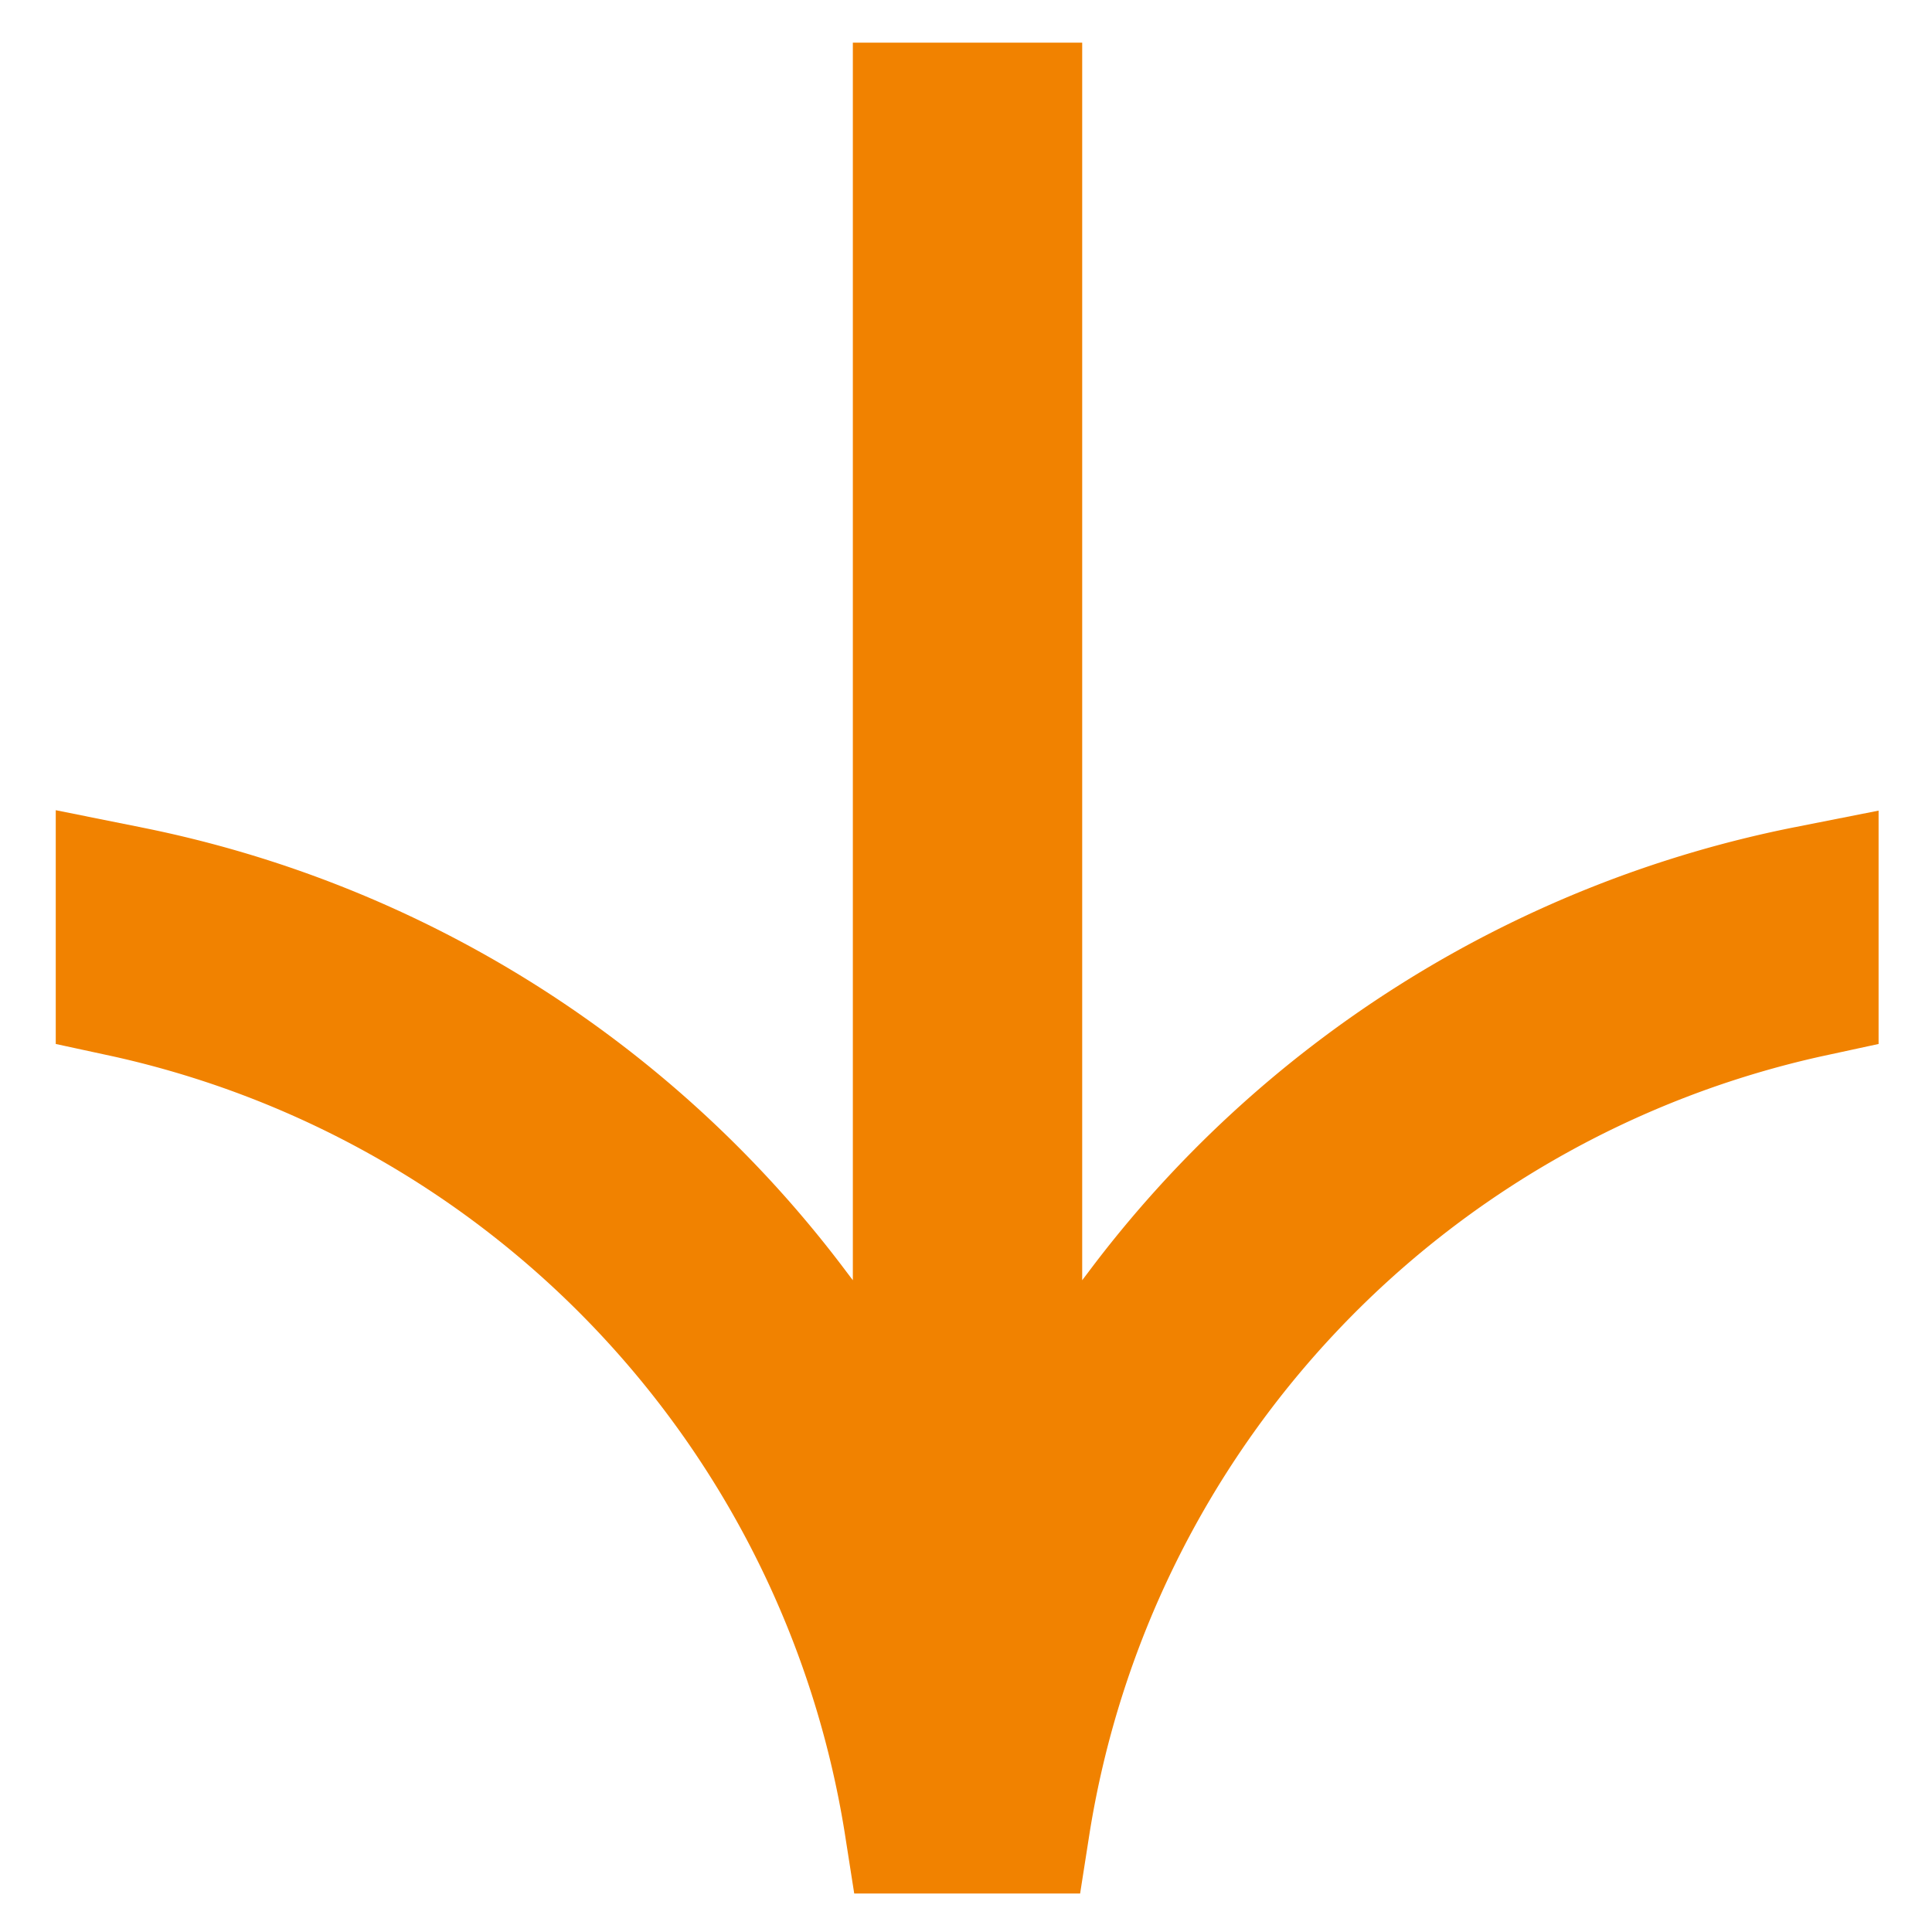
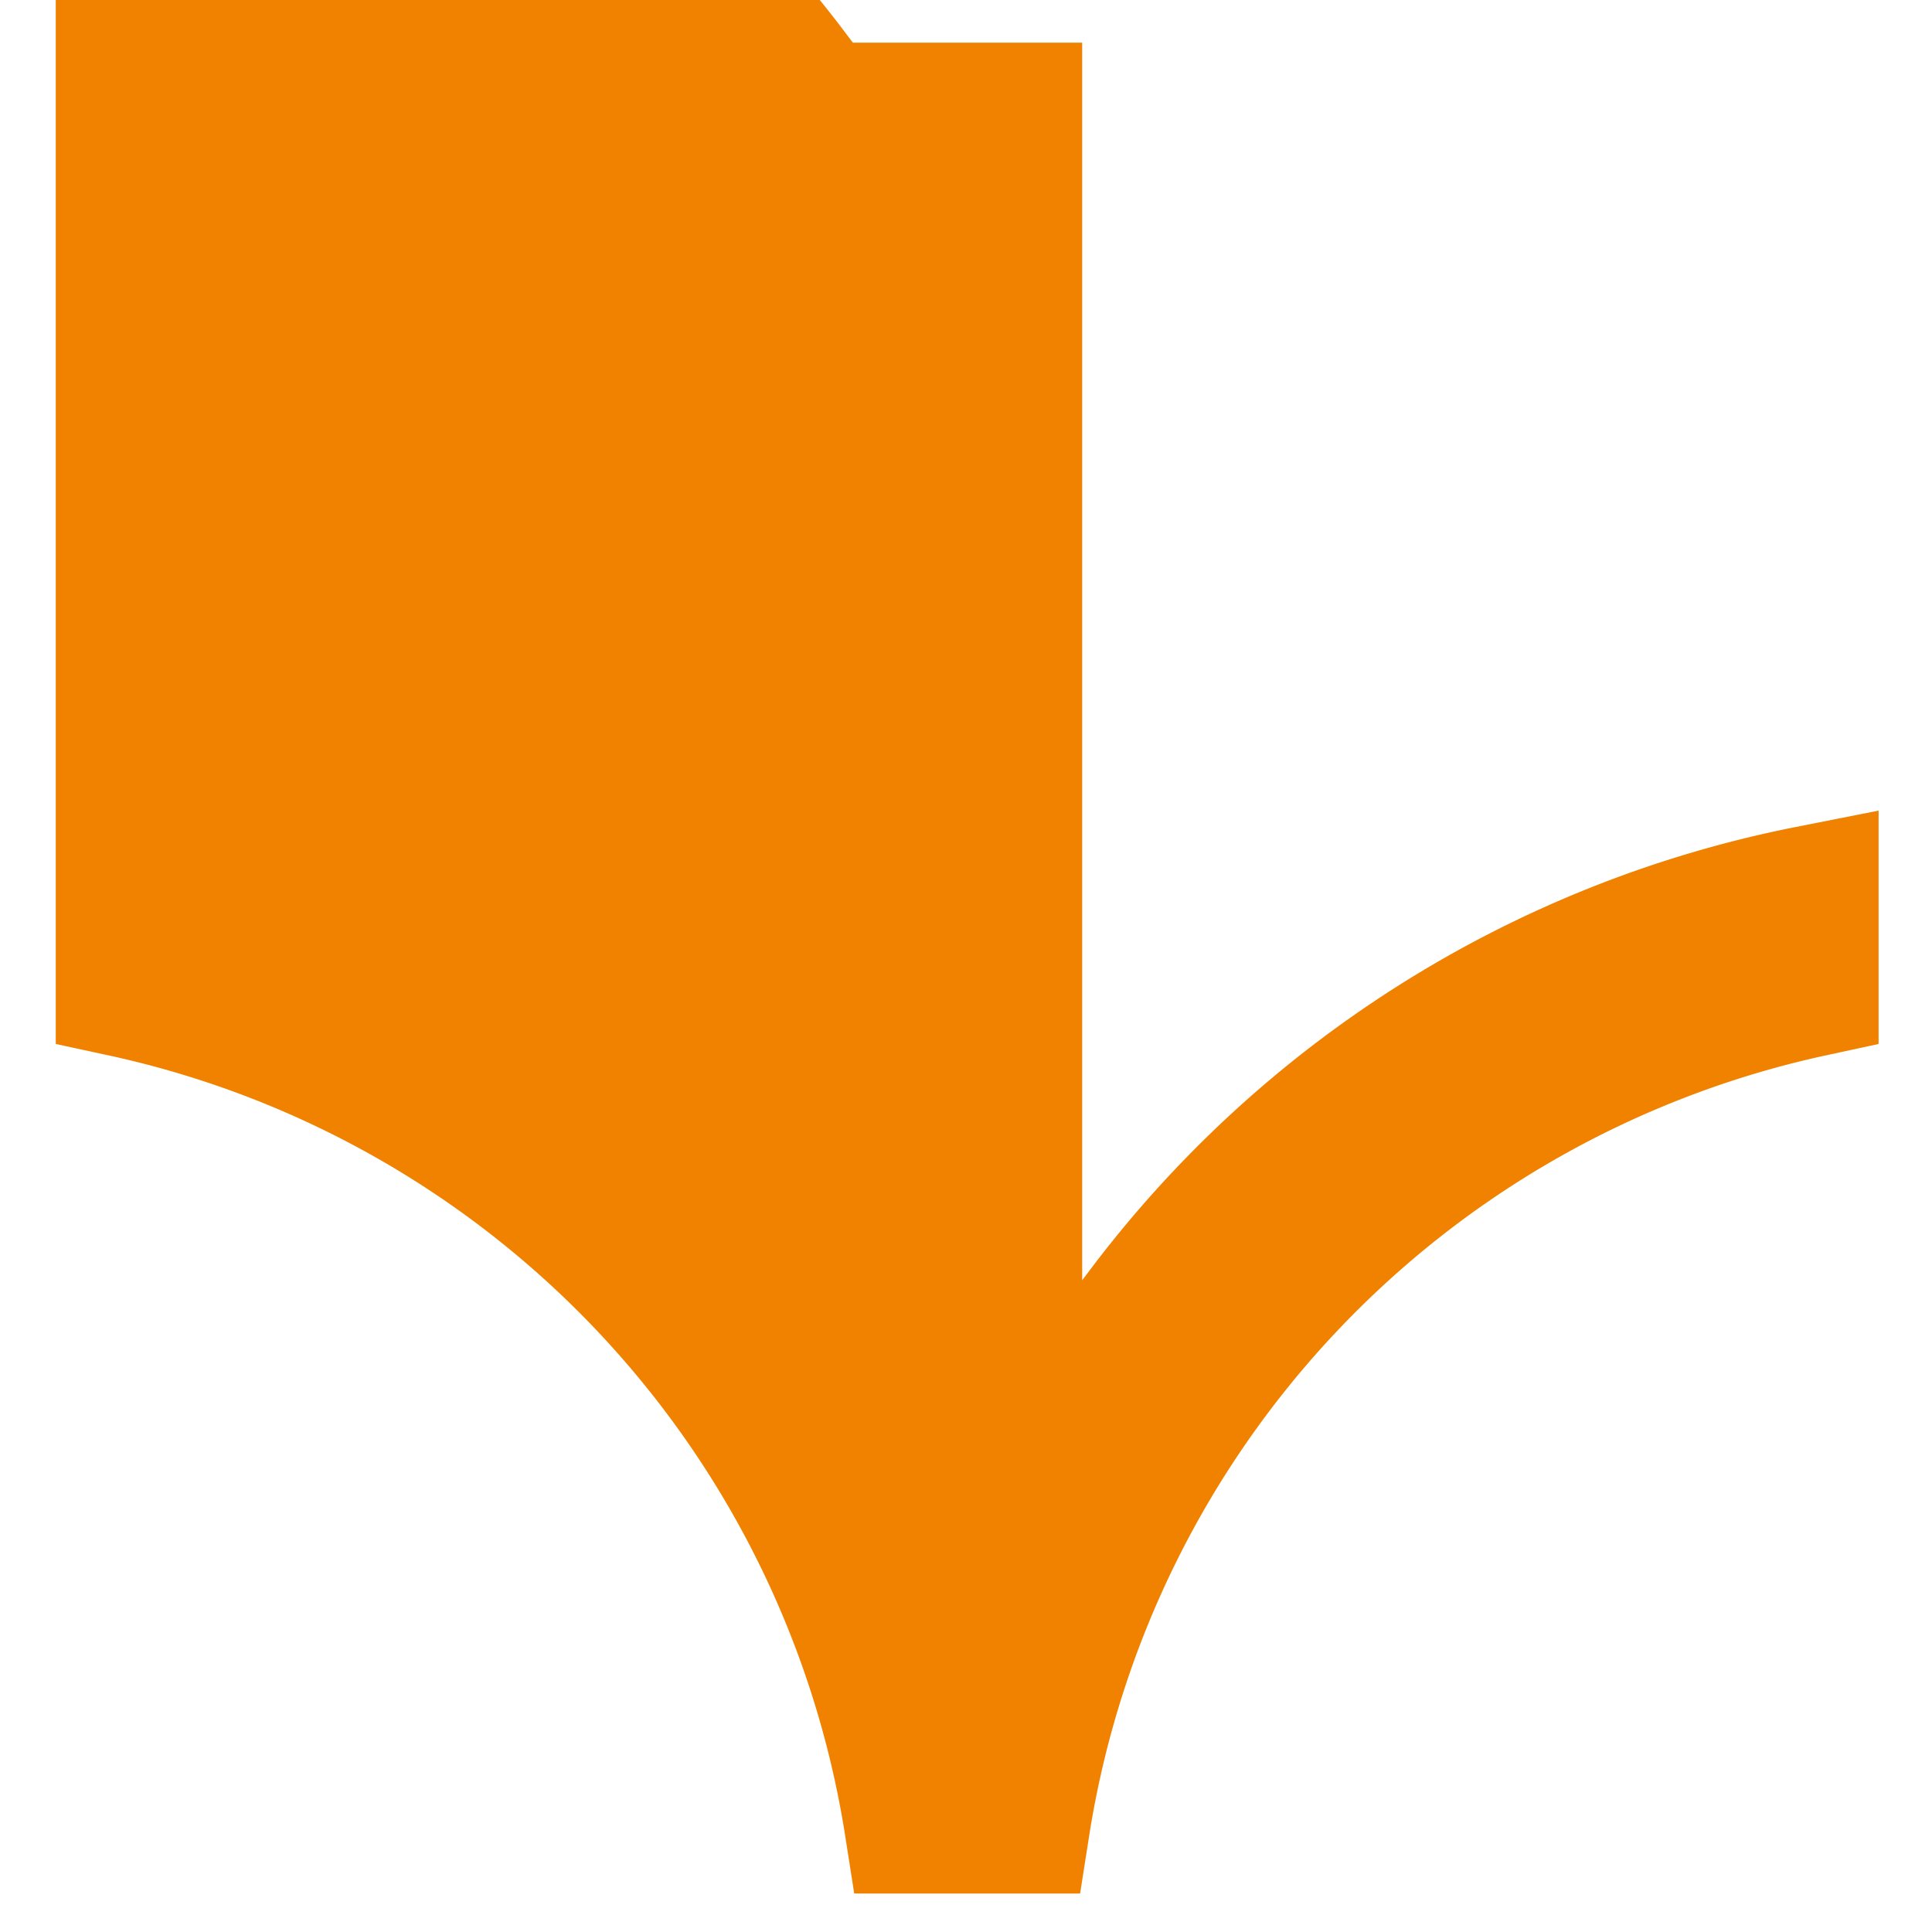
<svg xmlns="http://www.w3.org/2000/svg" width="14" height="14" viewBox="0 0 14 14">
  <defs>
    <style>
      .cls-1 {
        fill: #f18200;
        fill-rule: evenodd;
      }
    </style>
  </defs>
-   <path id="形状_30" data-name="形状 30" class="cls-1" d="M966.283,895.233a8.457,8.457,0,0,0-5.1,3.221l-0.044.058v-8.968h-1.662v8.968l-0.044-.058a8.457,8.457,0,0,0-5.1-3.221l-0.632-.127V896.8l0.416,0.09a6.879,6.879,0,0,1,5.3,5.619l0.07,0.447h1.637l0.07-.447a6.879,6.879,0,0,1,5.3-5.619l0.416-.09v-1.691Z" transform="translate(-953.297 -889.235)" />
+   <path id="形状_30" data-name="形状 30" class="cls-1" d="M966.283,895.233a8.457,8.457,0,0,0-5.1,3.221l-0.044.058v-8.968h-1.662l-0.044-.058a8.457,8.457,0,0,0-5.1-3.221l-0.632-.127V896.8l0.416,0.09a6.879,6.879,0,0,1,5.3,5.619l0.07,0.447h1.637l0.07-.447a6.879,6.879,0,0,1,5.3-5.619l0.416-.09v-1.691Z" transform="translate(-953.297 -889.235)" />
</svg>